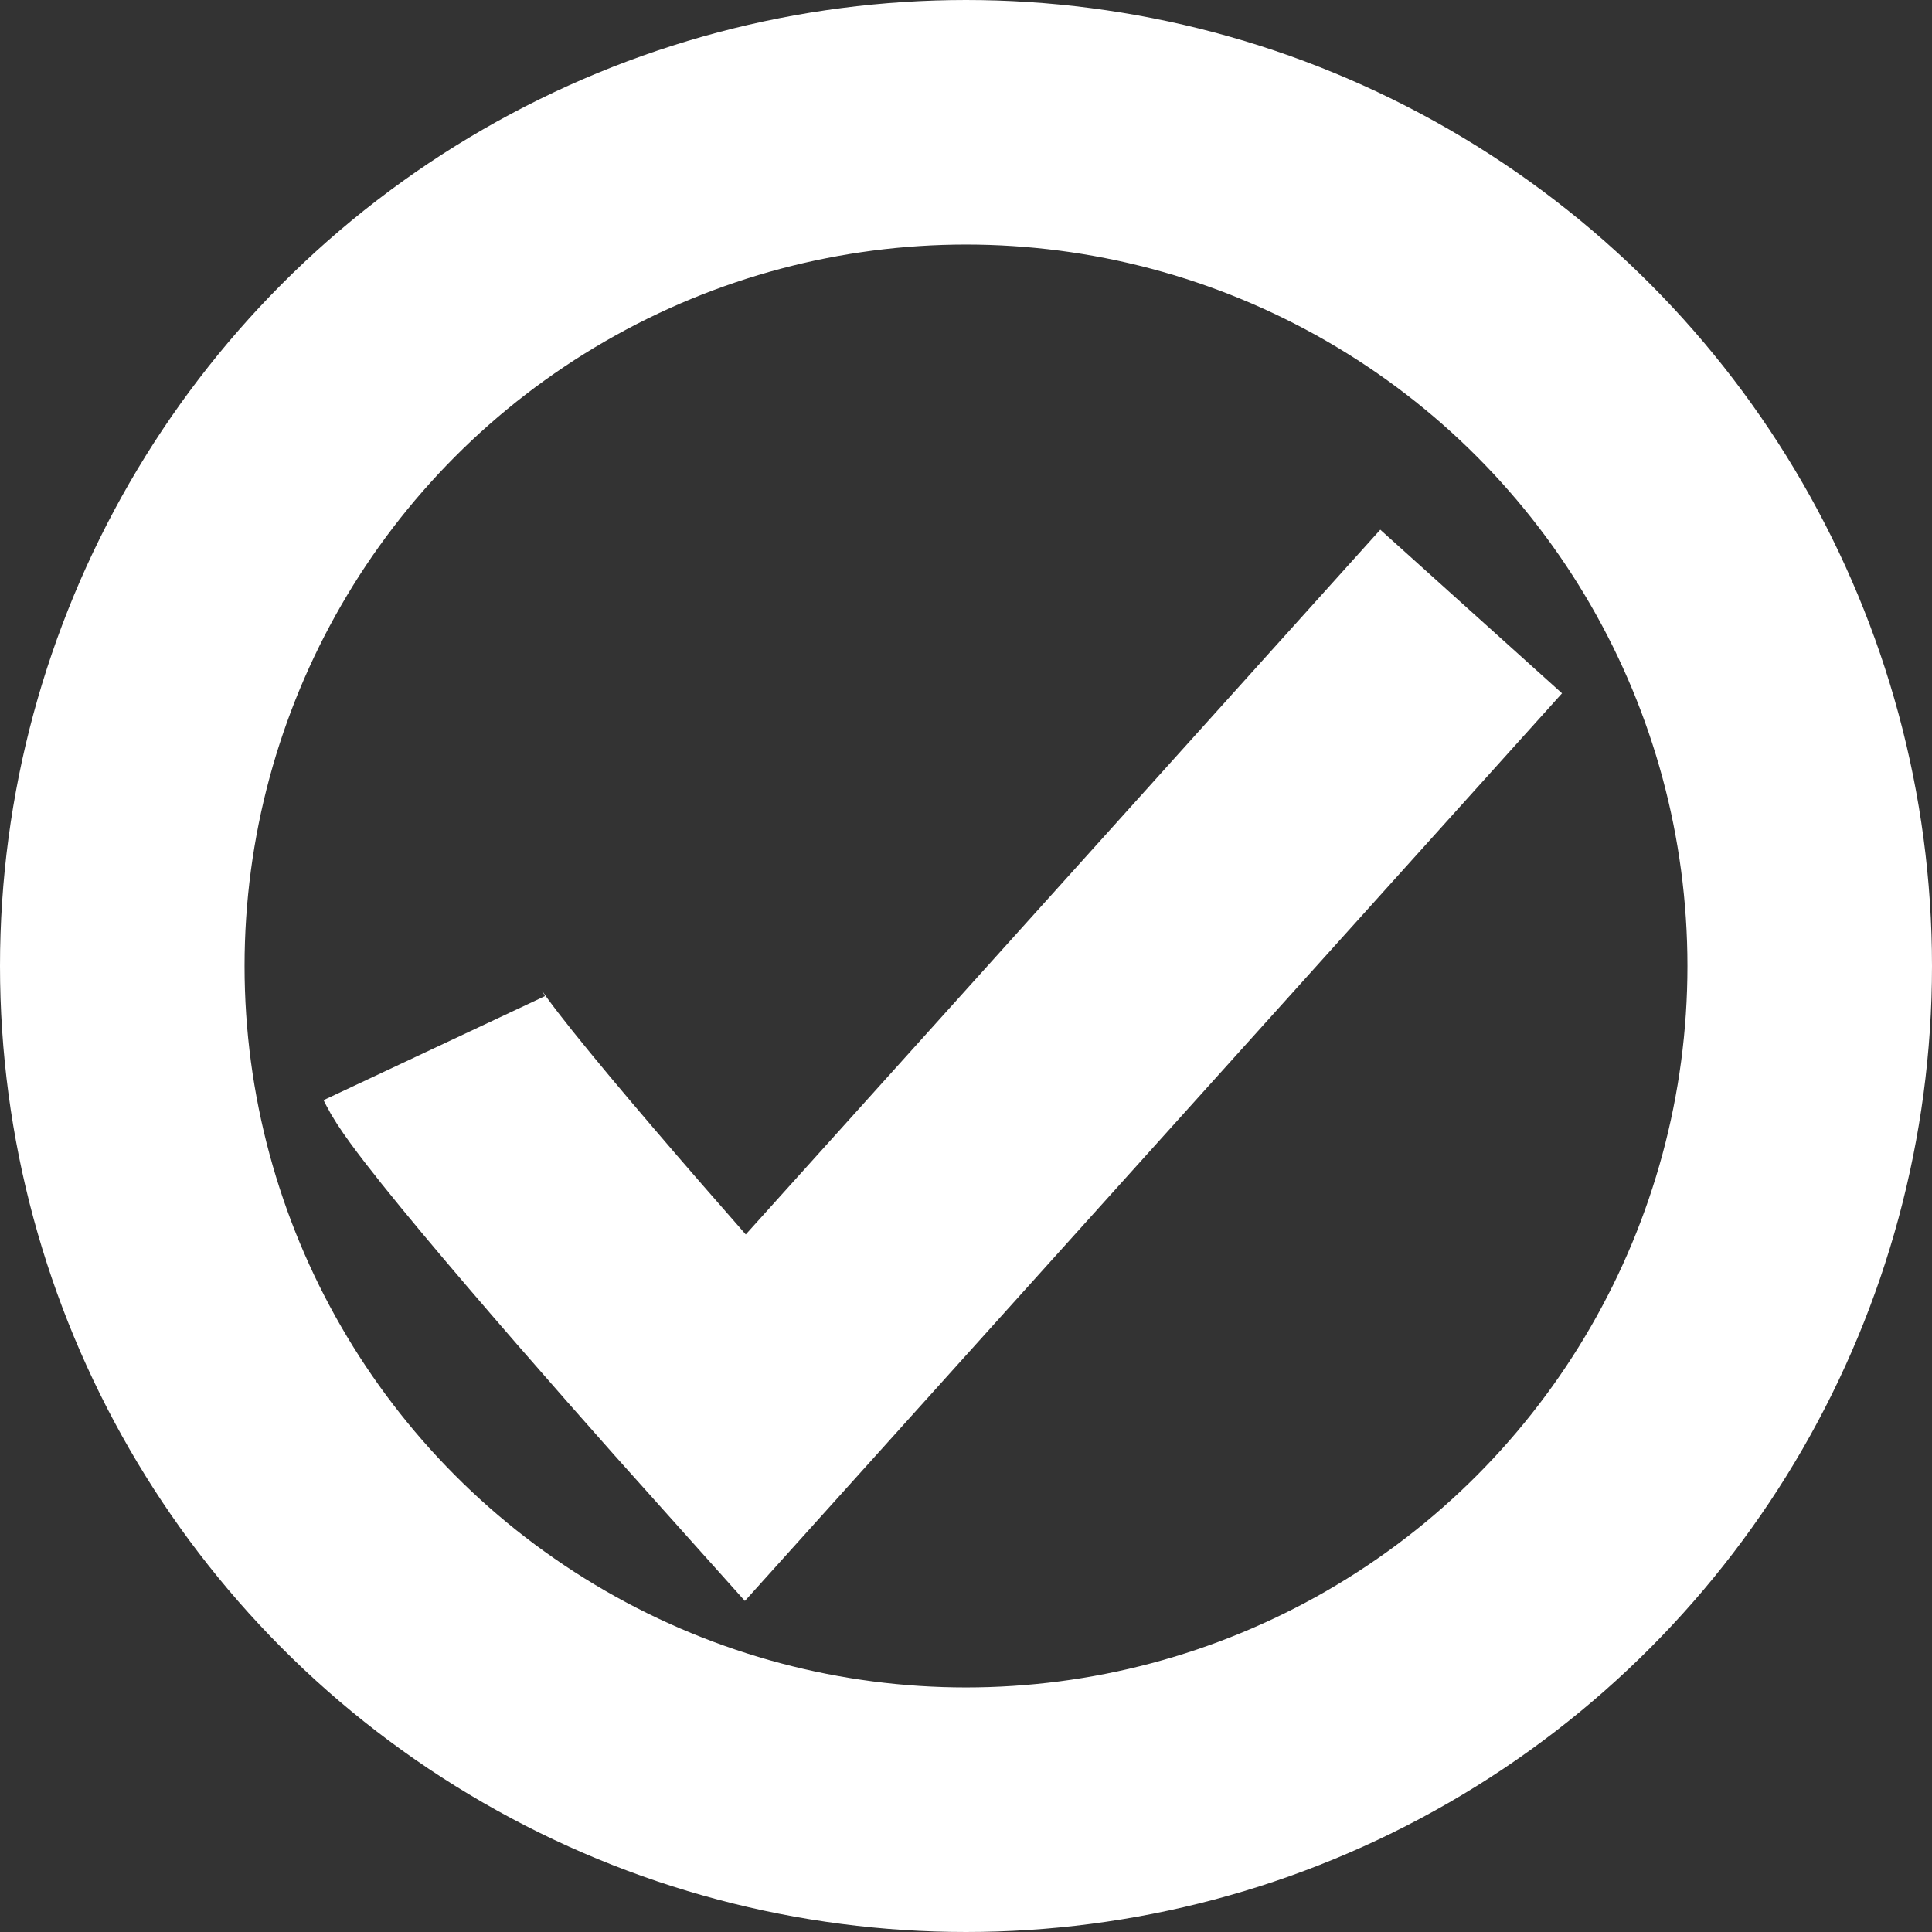
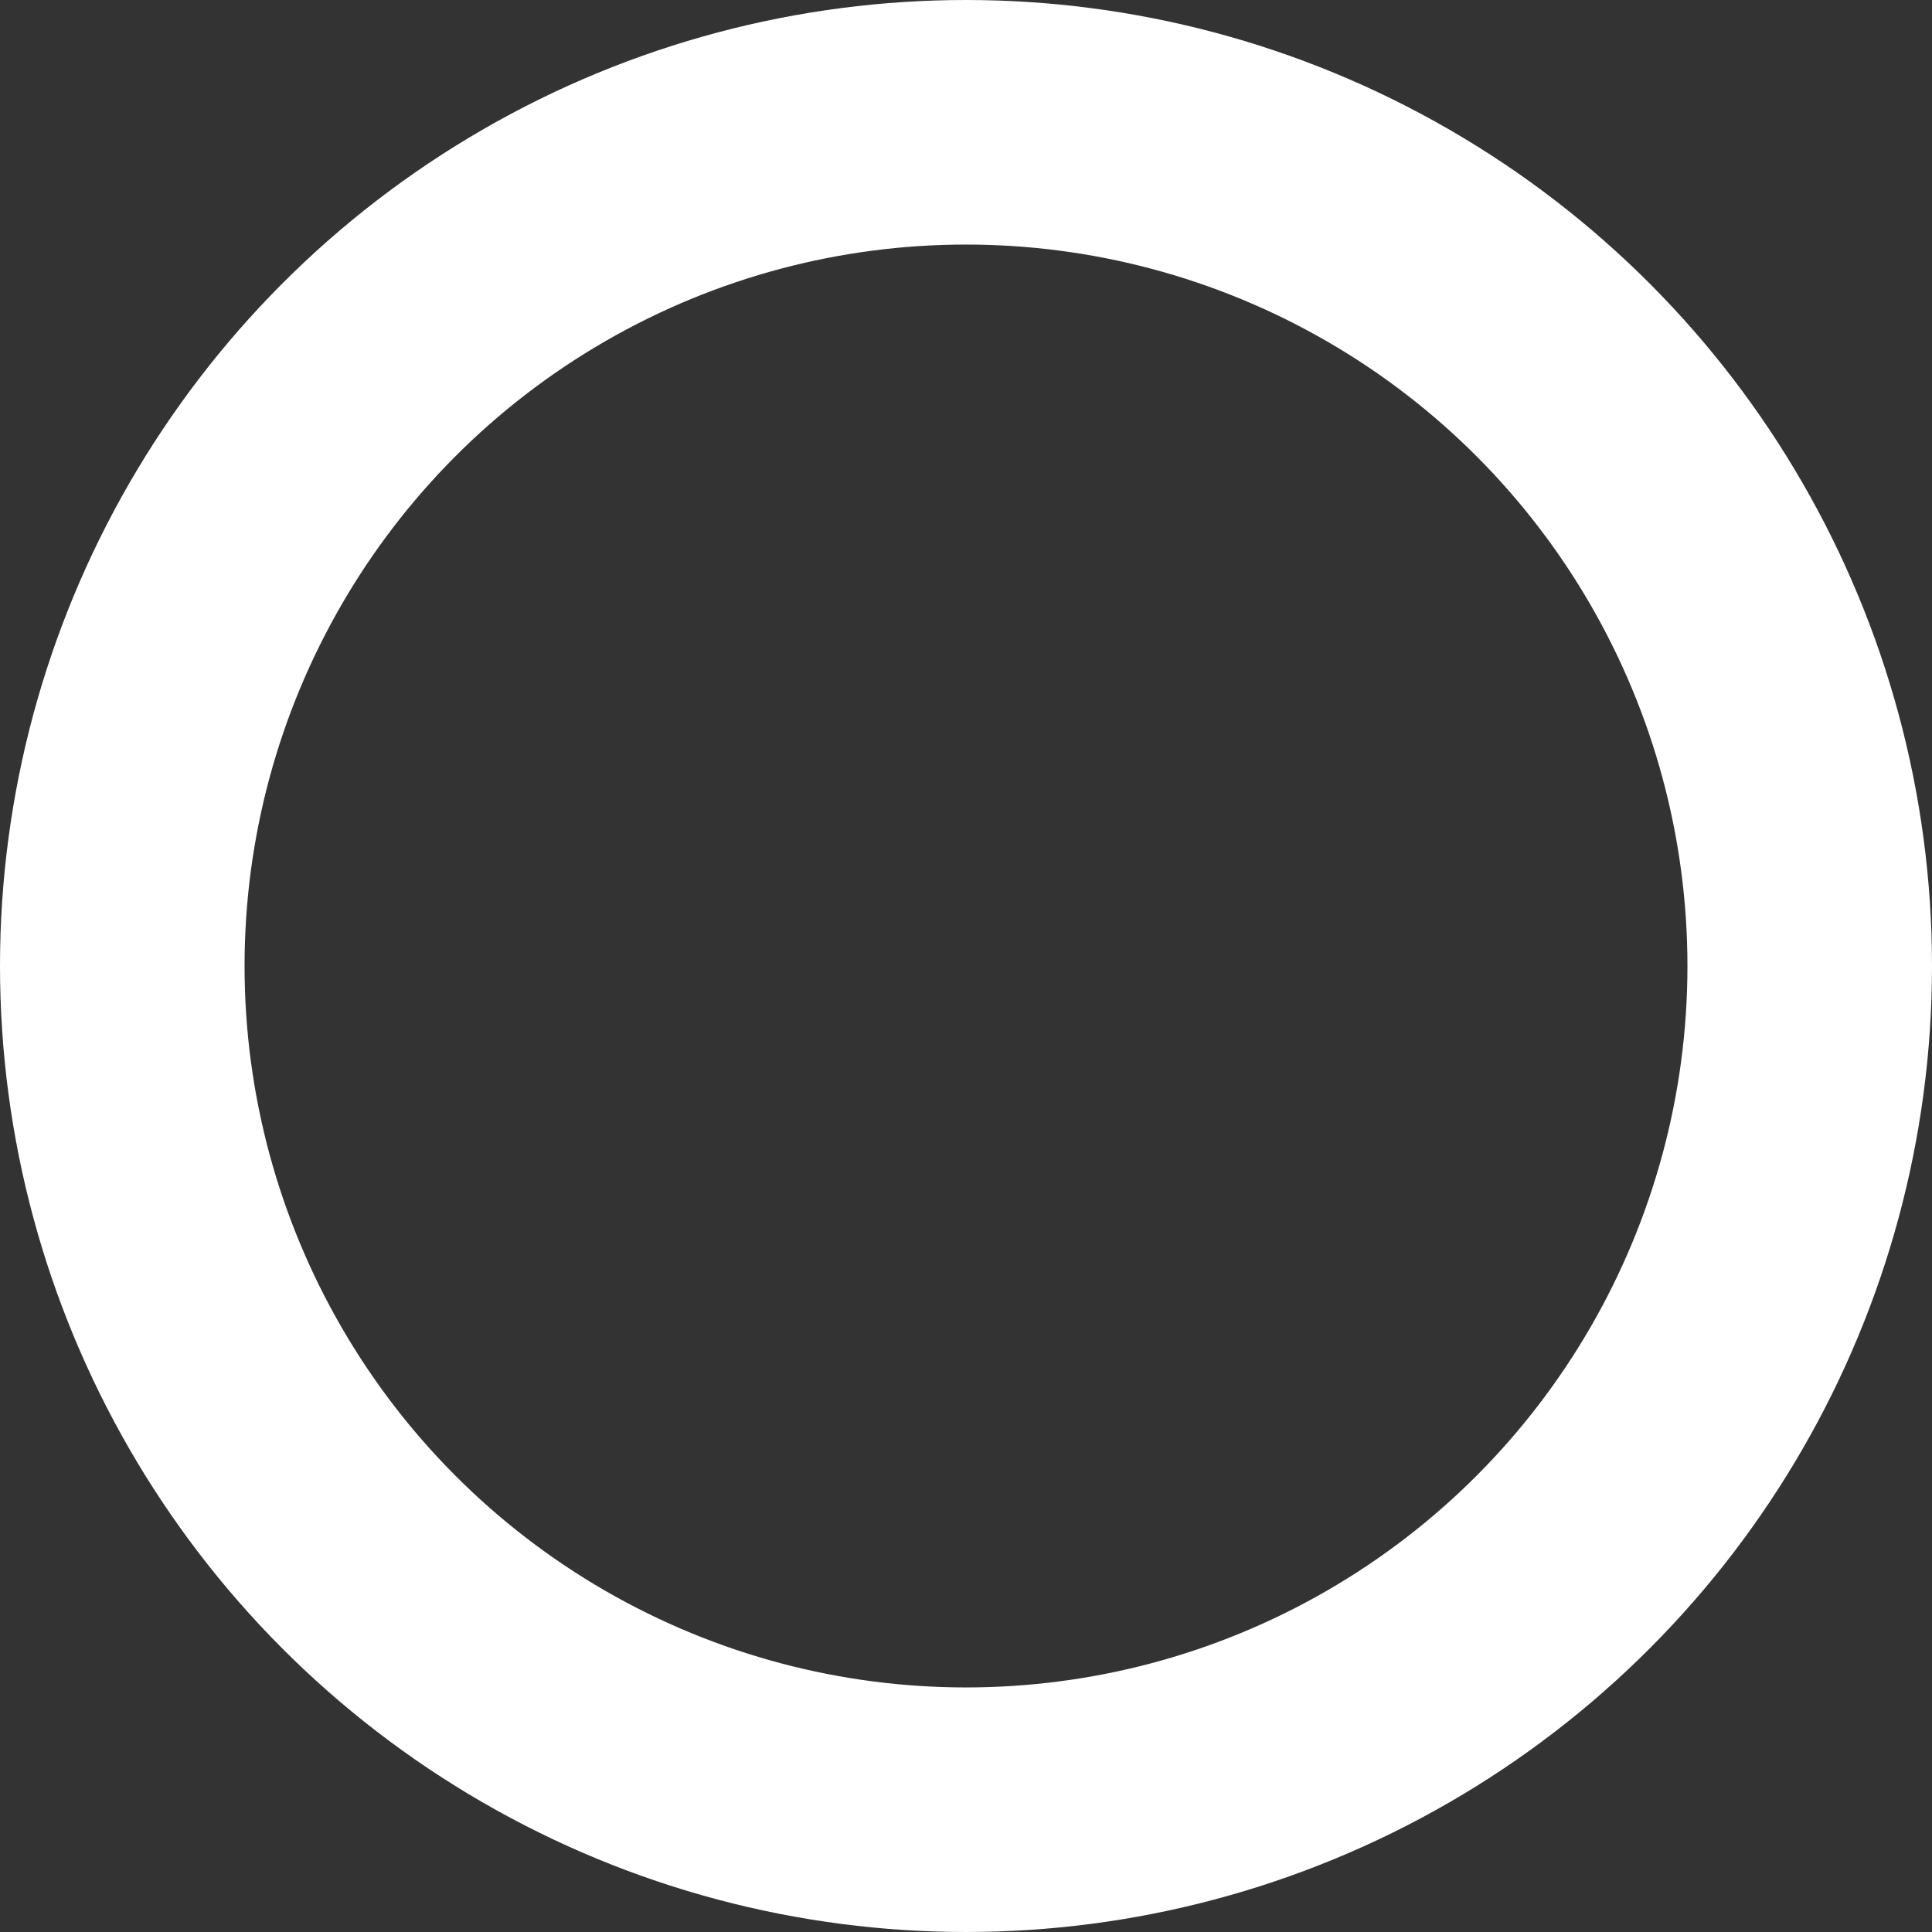
<svg xmlns="http://www.w3.org/2000/svg" width="158" height="158" viewBox="0 0 158 158" fill="none">
  <rect x="0" y="0" width="158" height="158" fill="#333333" stroke="none" />
  <circle cx="79" cy="79" r="69" stroke="#fff" stroke-width="20" />
-   <path d="M35.514 85.717C37.014 88.909 53.084 107.211 60.932 115.963L120.312 50.009" stroke="#fff" stroke-width="20" />
</svg>